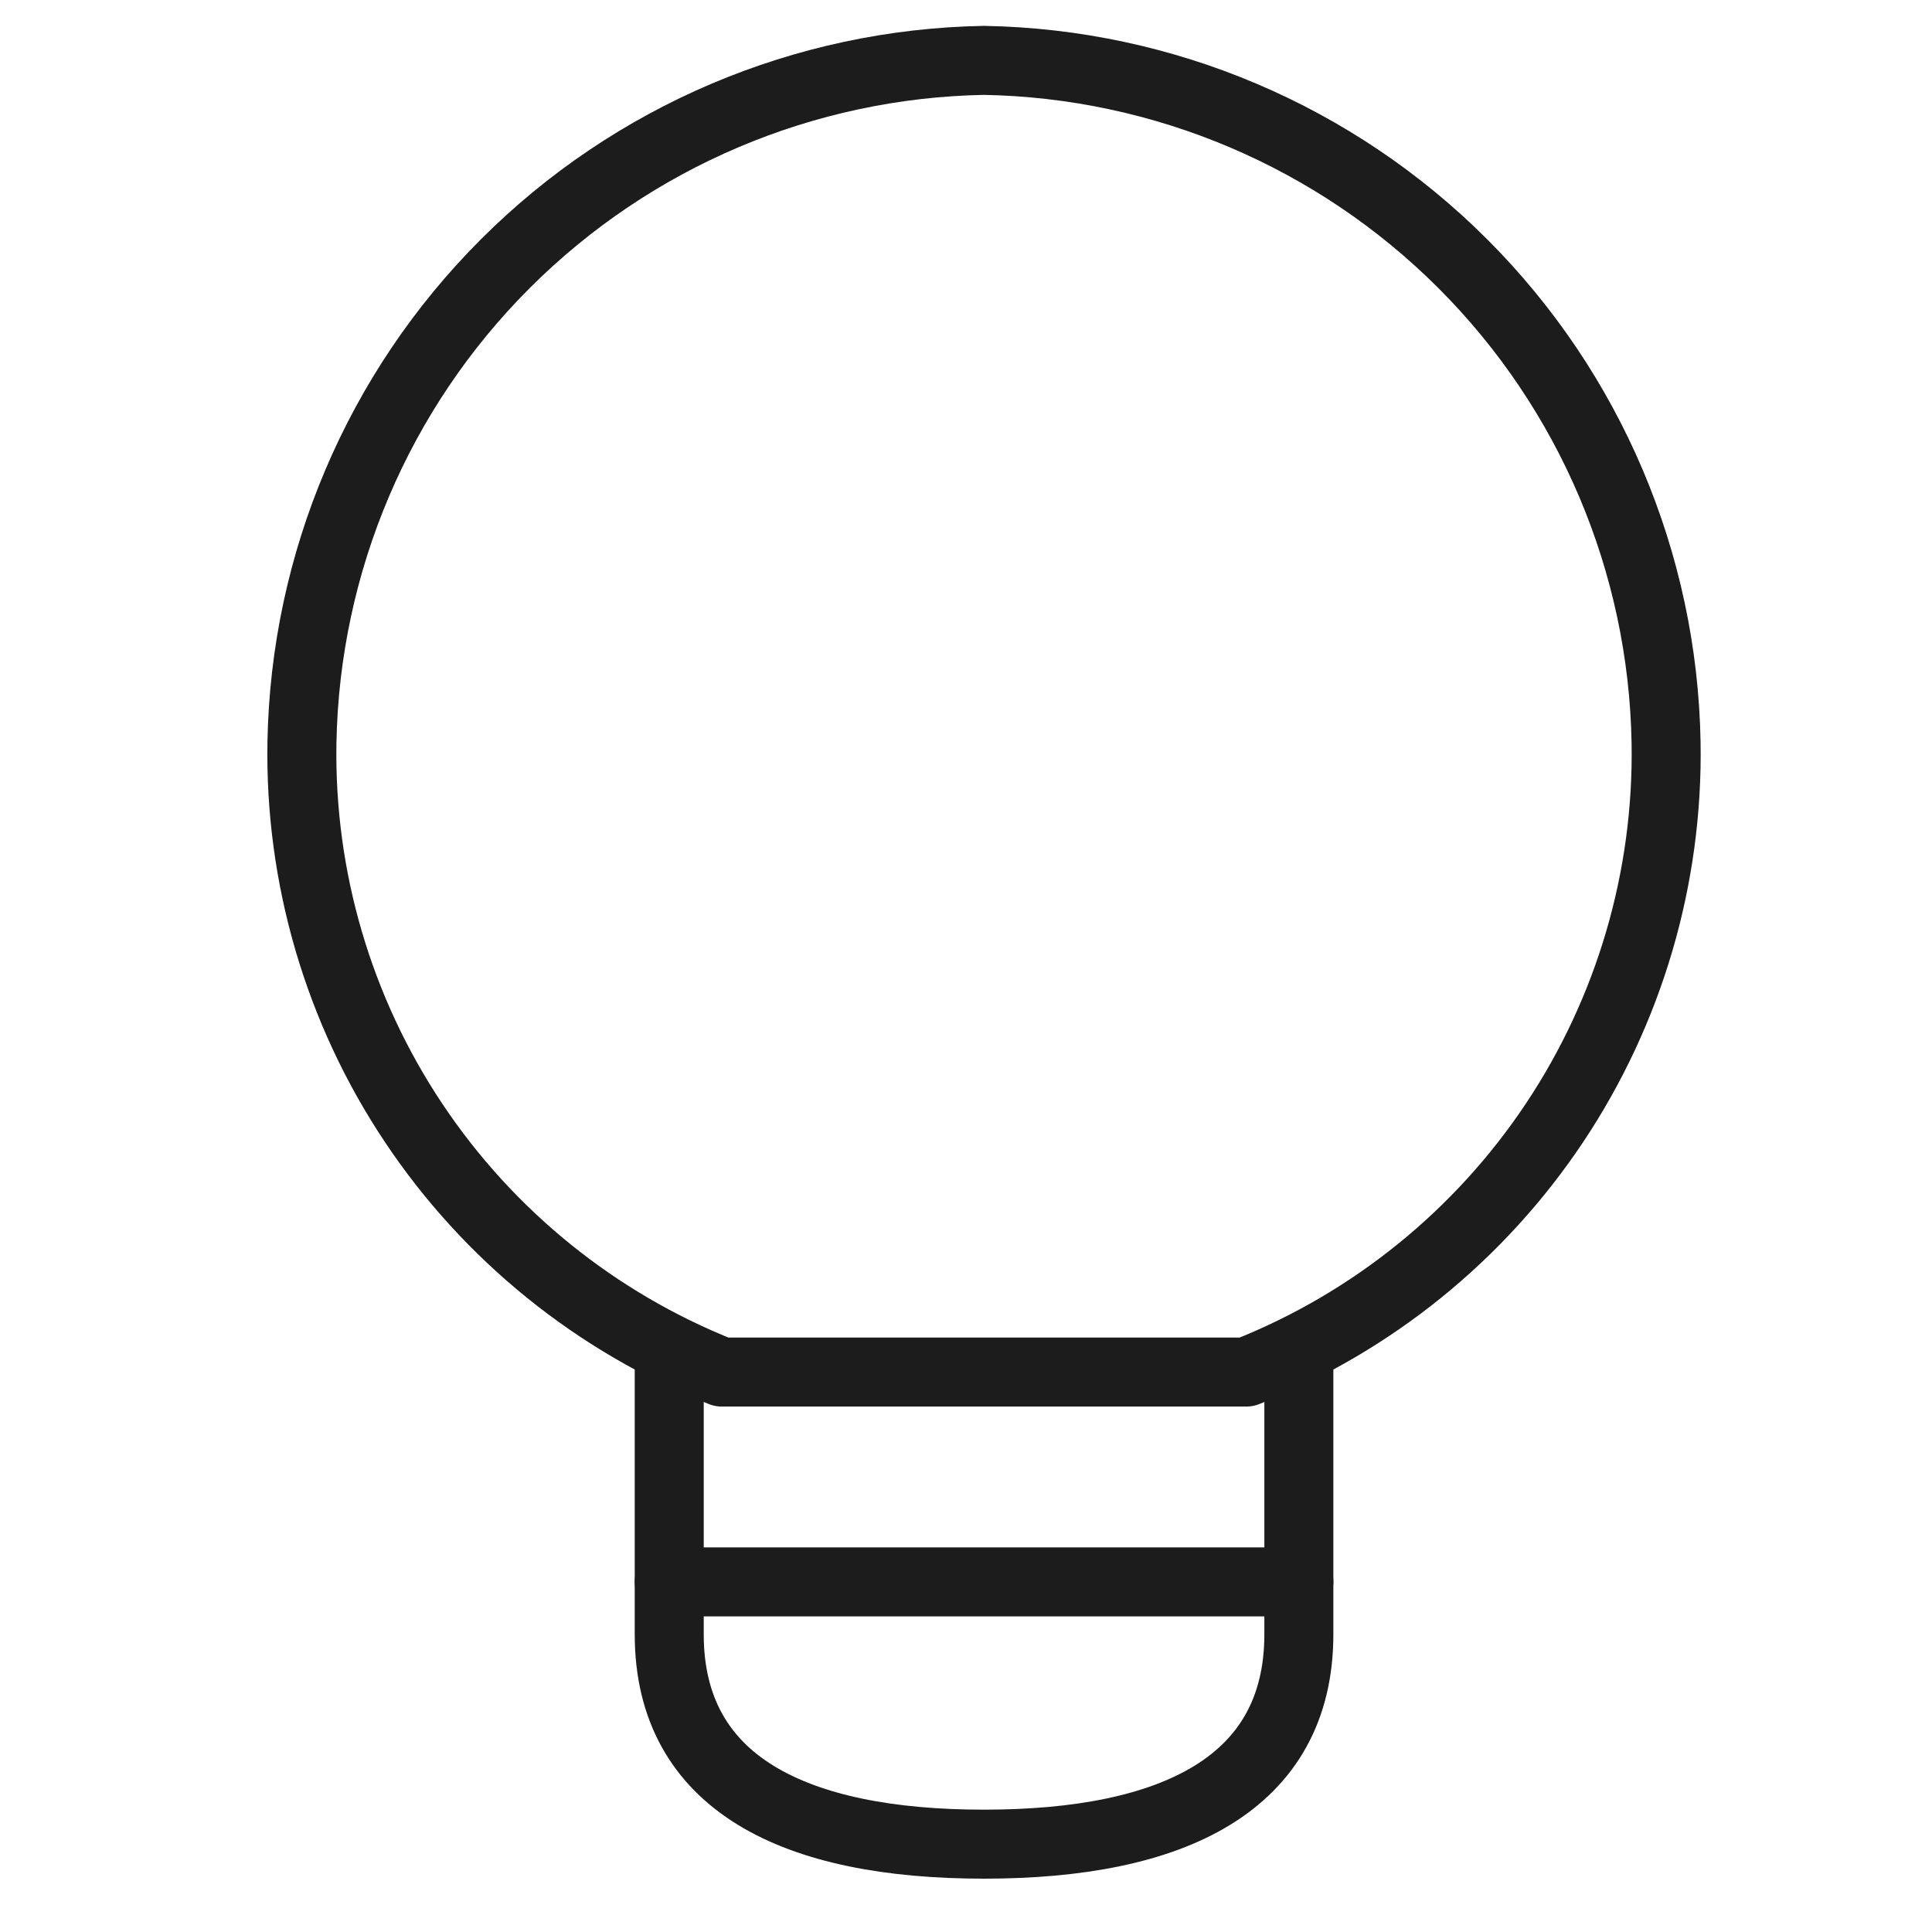
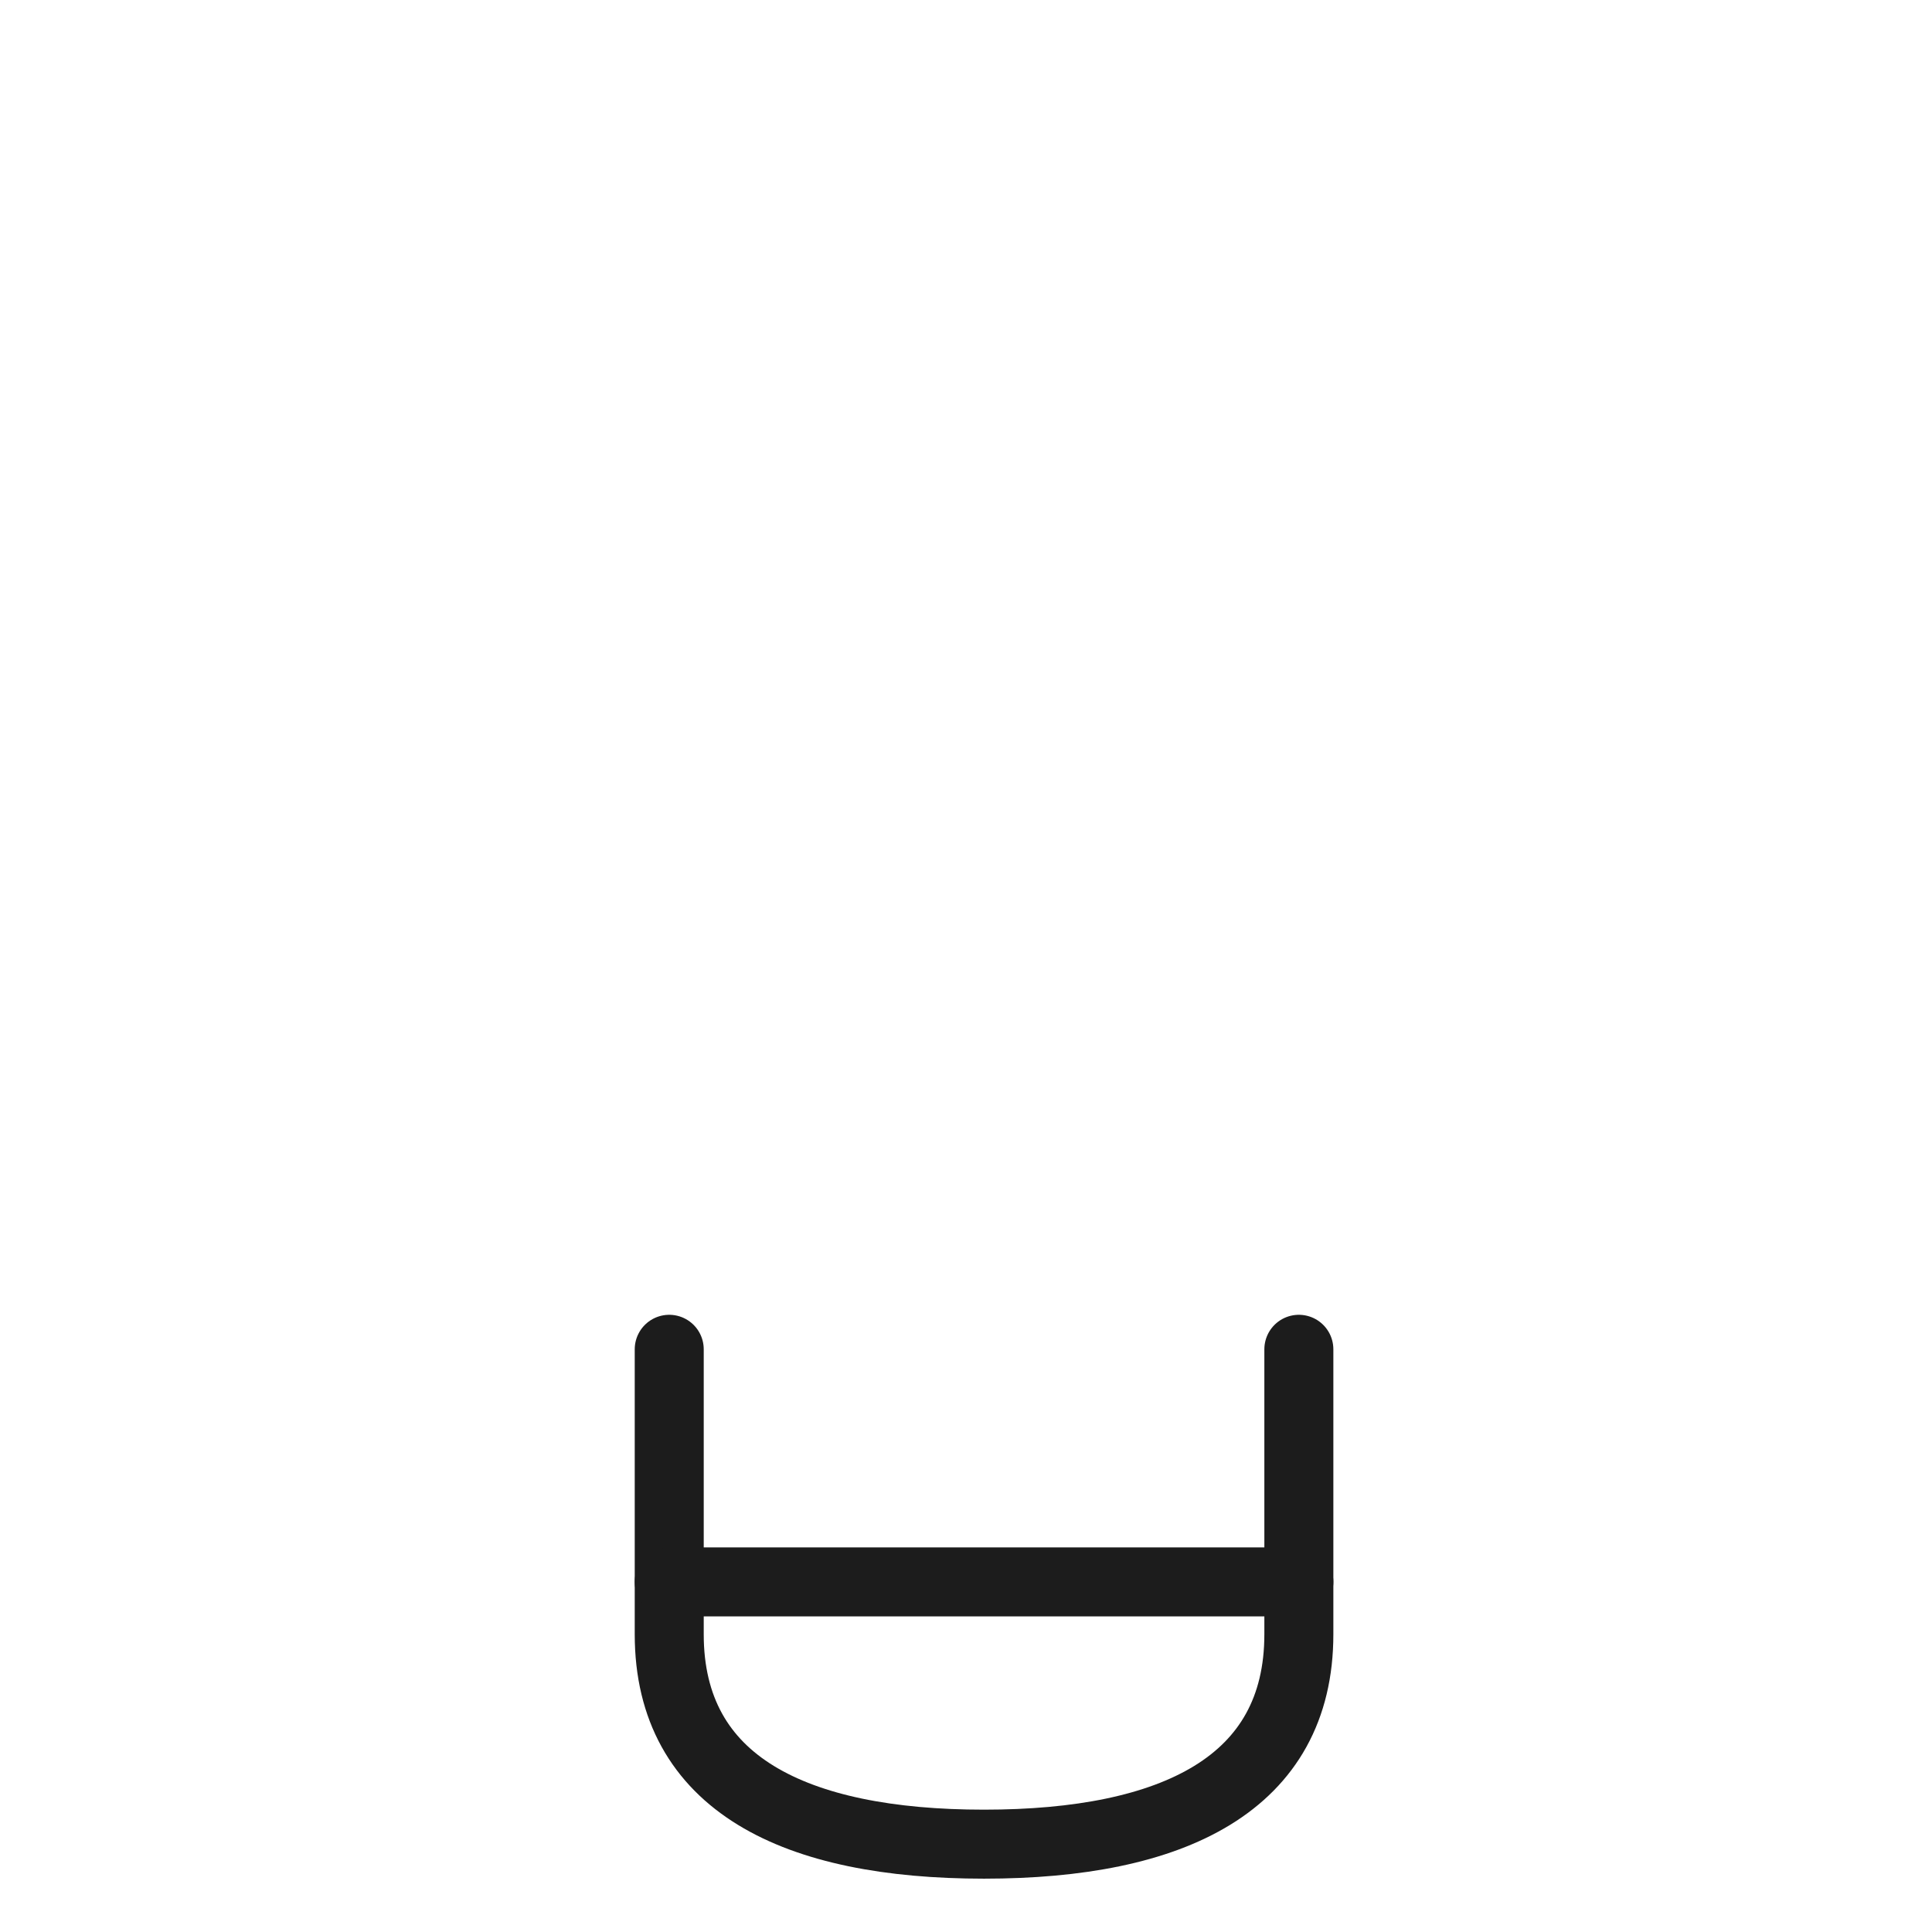
<svg xmlns="http://www.w3.org/2000/svg" width="28" height="28" viewBox="0 0 28 28" fill="none">
  <path d="M18.824 19.555V23.685C18.824 25.854 16.999 26.727 14.261 26.727C11.524 26.727 9.699 25.854 9.699 23.685V19.555" stroke="#1C1C1C" stroke-linecap="round" stroke-linejoin="round" />
-   <path d="M18.063 19.885C19.885 19.163 21.443 17.902 22.53 16.272C23.616 14.642 24.18 12.719 24.146 10.76C24.1 8.153 23.044 5.665 21.2 3.822C19.356 1.978 16.869 0.921 14.261 0.875C11.654 0.921 9.167 1.978 7.323 3.822C5.479 5.665 4.423 8.153 4.376 10.76C4.342 12.719 4.906 14.642 5.993 16.272C7.08 17.902 8.638 19.163 10.46 19.885H18.063Z" stroke="#1C1C1C" stroke-linecap="round" stroke-linejoin="round" />
  <path d="M9.699 22.926H18.824" stroke="#1C1C1C" stroke-linecap="round" stroke-linejoin="round" />
</svg>